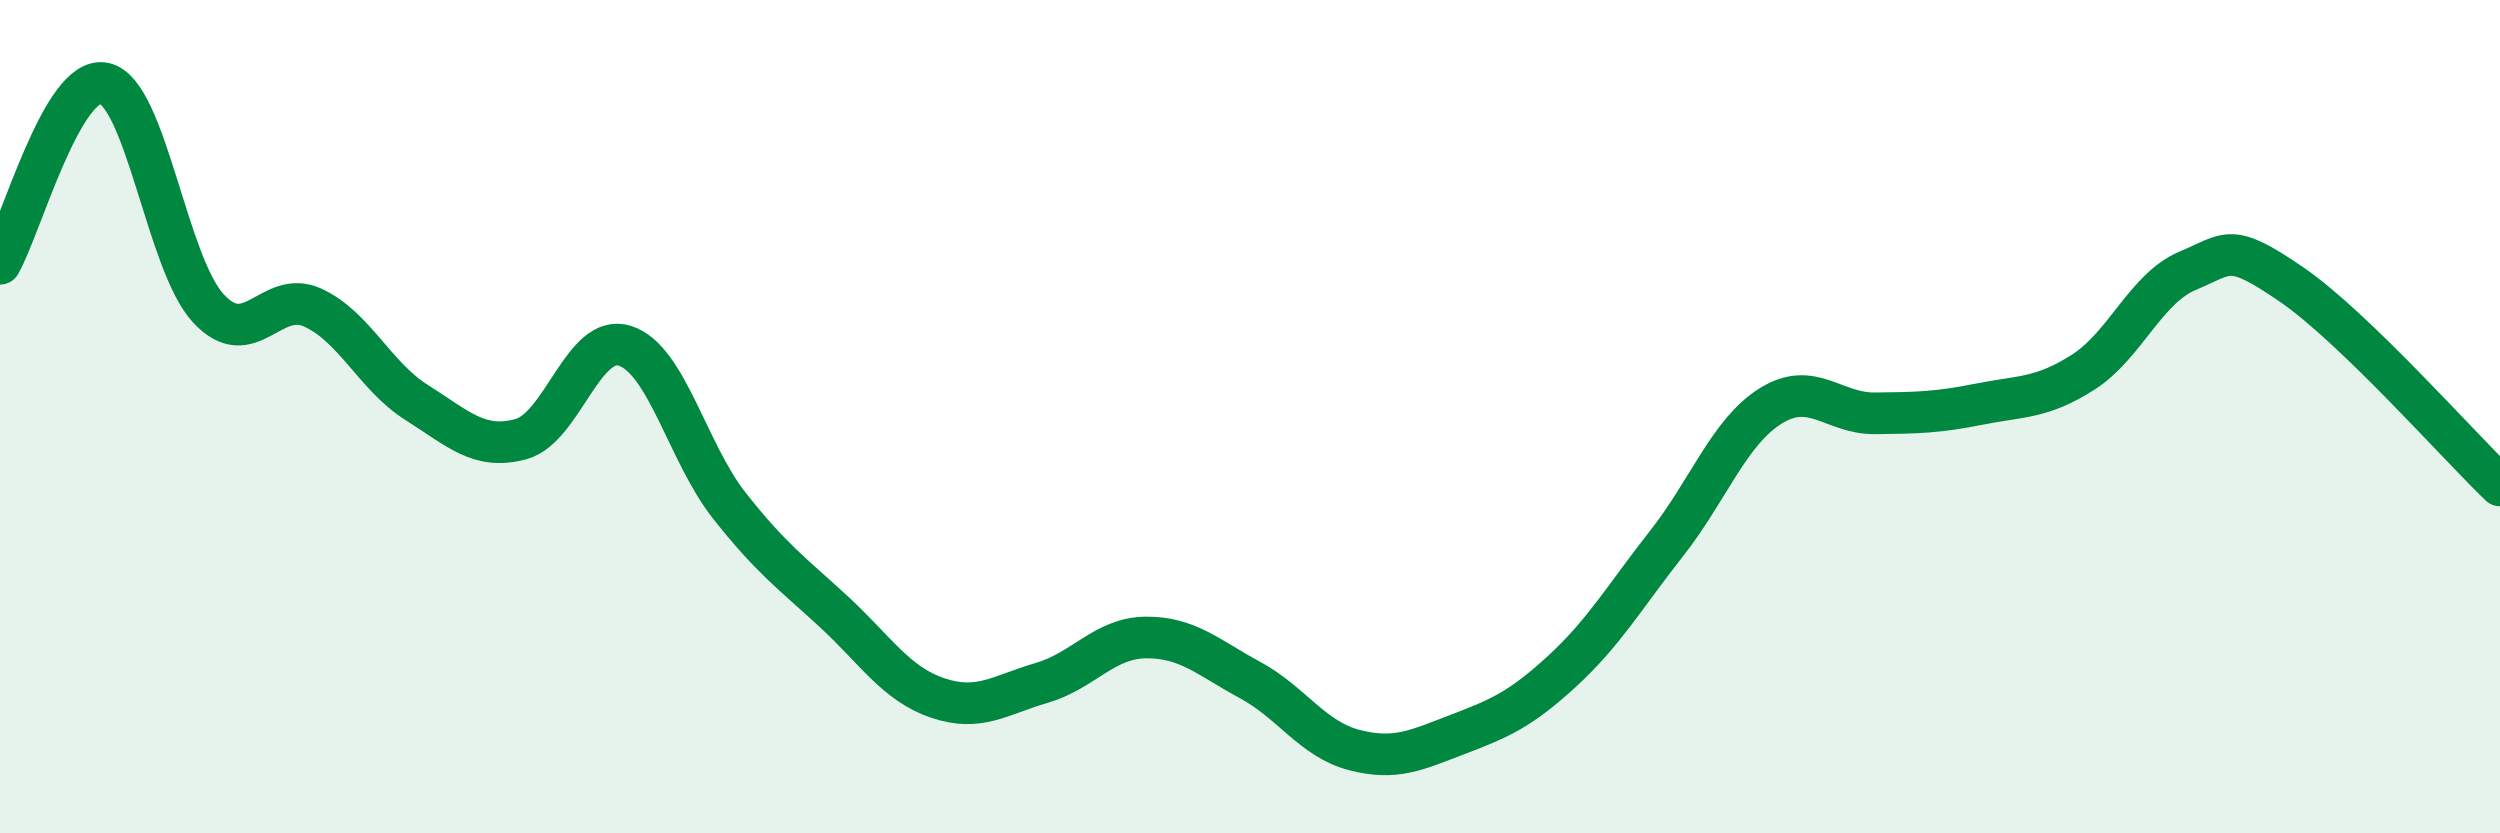
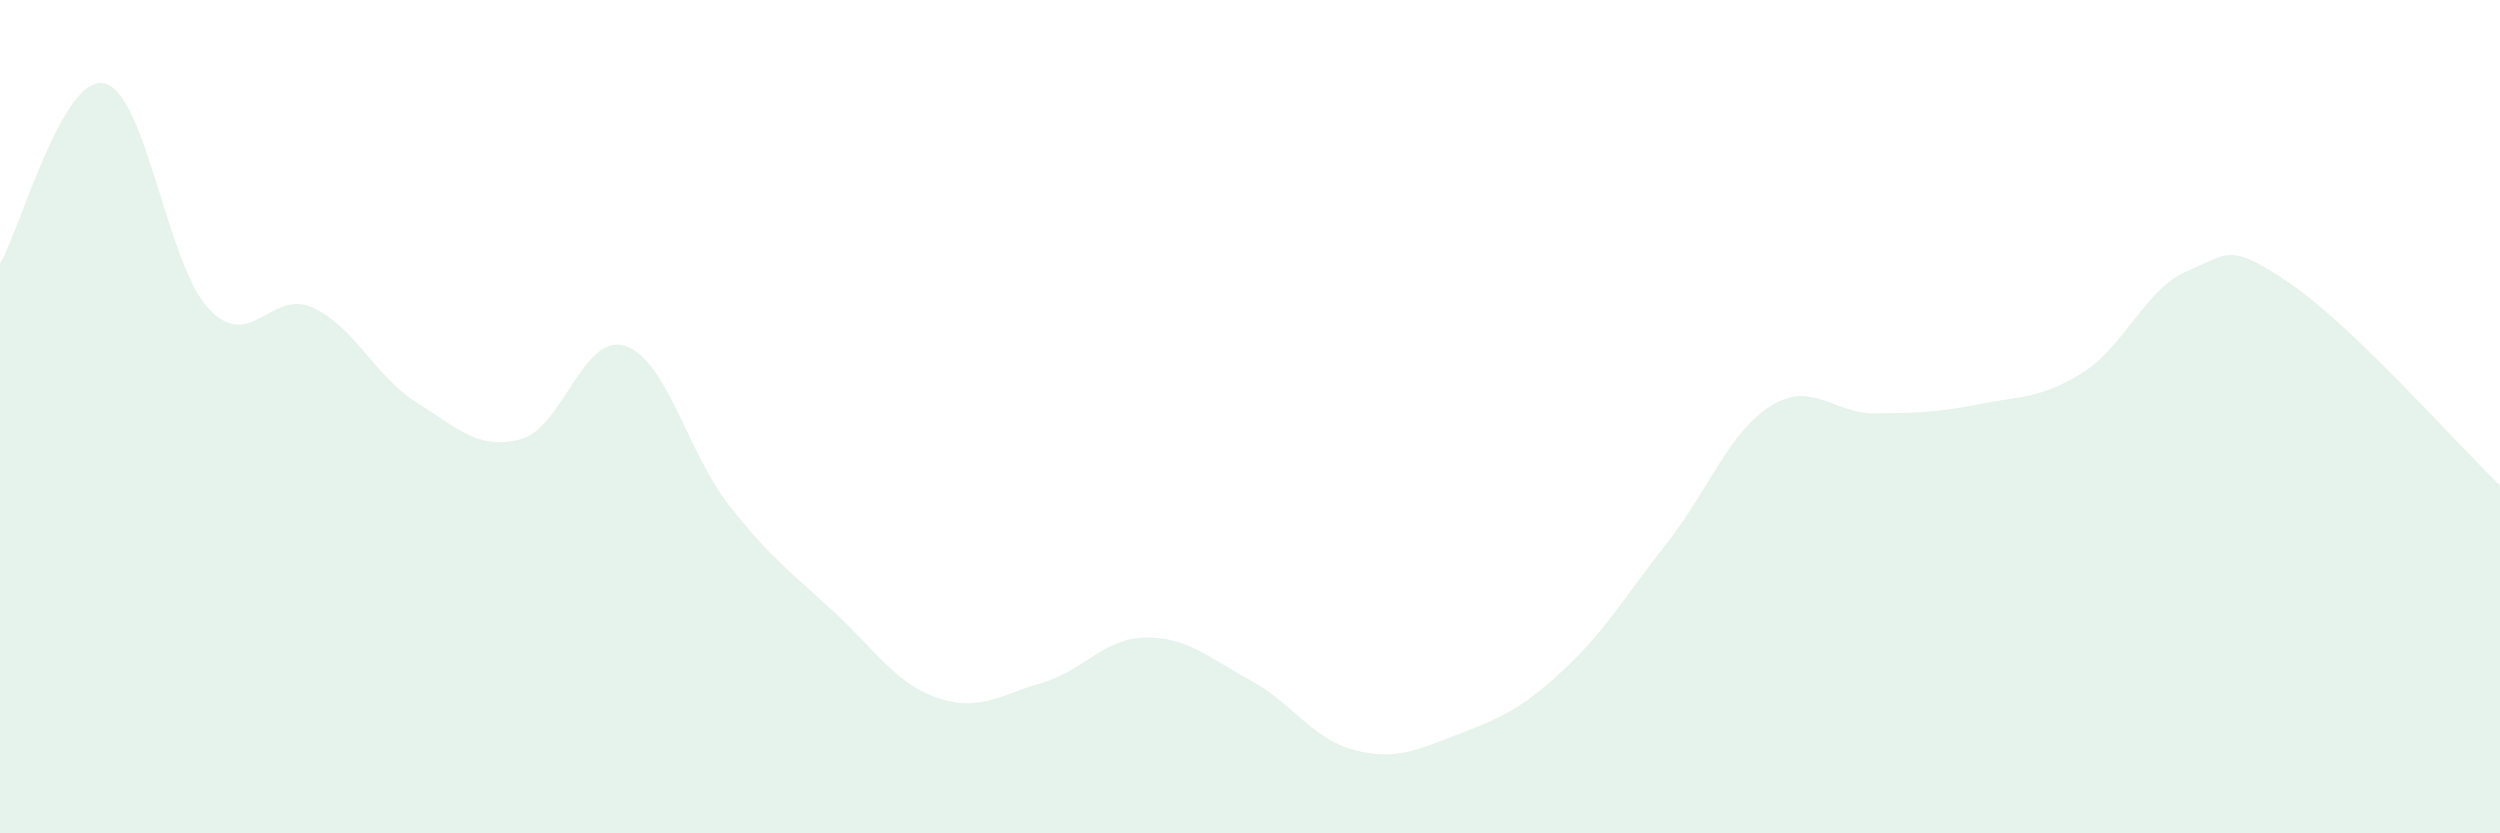
<svg xmlns="http://www.w3.org/2000/svg" width="60" height="20" viewBox="0 0 60 20">
  <path d="M 0,6.33 C 0.5,5.46 1.5,1.79 2.5,2 C 3.5,2.21 4,6.32 5,7.4 C 6,8.48 6.5,6.93 7.5,7.38 C 8.5,7.83 9,9.03 10,9.66 C 11,10.29 11.5,10.81 12.5,10.54 C 13.5,10.27 14,7.98 15,8.3 C 16,8.62 16.5,10.86 17.5,12.13 C 18.5,13.4 19,13.75 20,14.67 C 21,15.59 21.5,16.41 22.5,16.75 C 23.5,17.09 24,16.68 25,16.39 C 26,16.1 26.5,15.31 27.5,15.3 C 28.5,15.29 29,15.78 30,16.32 C 31,16.86 31.5,17.74 32.5,18 C 33.5,18.26 34,18 35,17.62 C 36,17.24 36.5,17.02 37.5,16.1 C 38.5,15.18 39,14.31 40,13.04 C 41,11.77 41.5,10.36 42.5,9.74 C 43.5,9.12 44,9.93 45,9.92 C 46,9.91 46.5,9.9 47.5,9.7 C 48.5,9.5 49,9.57 50,8.93 C 51,8.29 51.5,6.92 52.5,6.5 C 53.5,6.08 53.5,5.8 55,6.83 C 56.5,7.86 59,10.69 60,11.65L60 20L0 20Z" fill="#008740" opacity="0.1" stroke-linecap="round" stroke-linejoin="round" />
-   <path d="M 0,6.33 C 0.5,5.46 1.5,1.79 2.5,2 C 3.5,2.21 4,6.32 5,7.4 C 6,8.48 6.5,6.93 7.5,7.38 C 8.5,7.83 9,9.03 10,9.66 C 11,10.29 11.5,10.81 12.5,10.54 C 13.5,10.27 14,7.98 15,8.3 C 16,8.62 16.5,10.86 17.5,12.13 C 18.5,13.4 19,13.75 20,14.67 C 21,15.59 21.5,16.41 22.5,16.75 C 23.5,17.09 24,16.68 25,16.39 C 26,16.1 26.5,15.31 27.5,15.3 C 28.5,15.29 29,15.78 30,16.32 C 31,16.86 31.5,17.74 32.5,18 C 33.5,18.26 34,18 35,17.62 C 36,17.24 36.5,17.02 37.5,16.1 C 38.5,15.18 39,14.31 40,13.04 C 41,11.77 41.5,10.36 42.5,9.74 C 43.5,9.12 44,9.93 45,9.92 C 46,9.91 46.5,9.9 47.5,9.7 C 48.5,9.5 49,9.57 50,8.93 C 51,8.29 51.5,6.92 52.5,6.5 C 53.5,6.08 53.5,5.8 55,6.83 C 56.5,7.86 59,10.69 60,11.65" stroke="#008740" stroke-width="1" fill="none" stroke-linecap="round" stroke-linejoin="round" />
</svg>